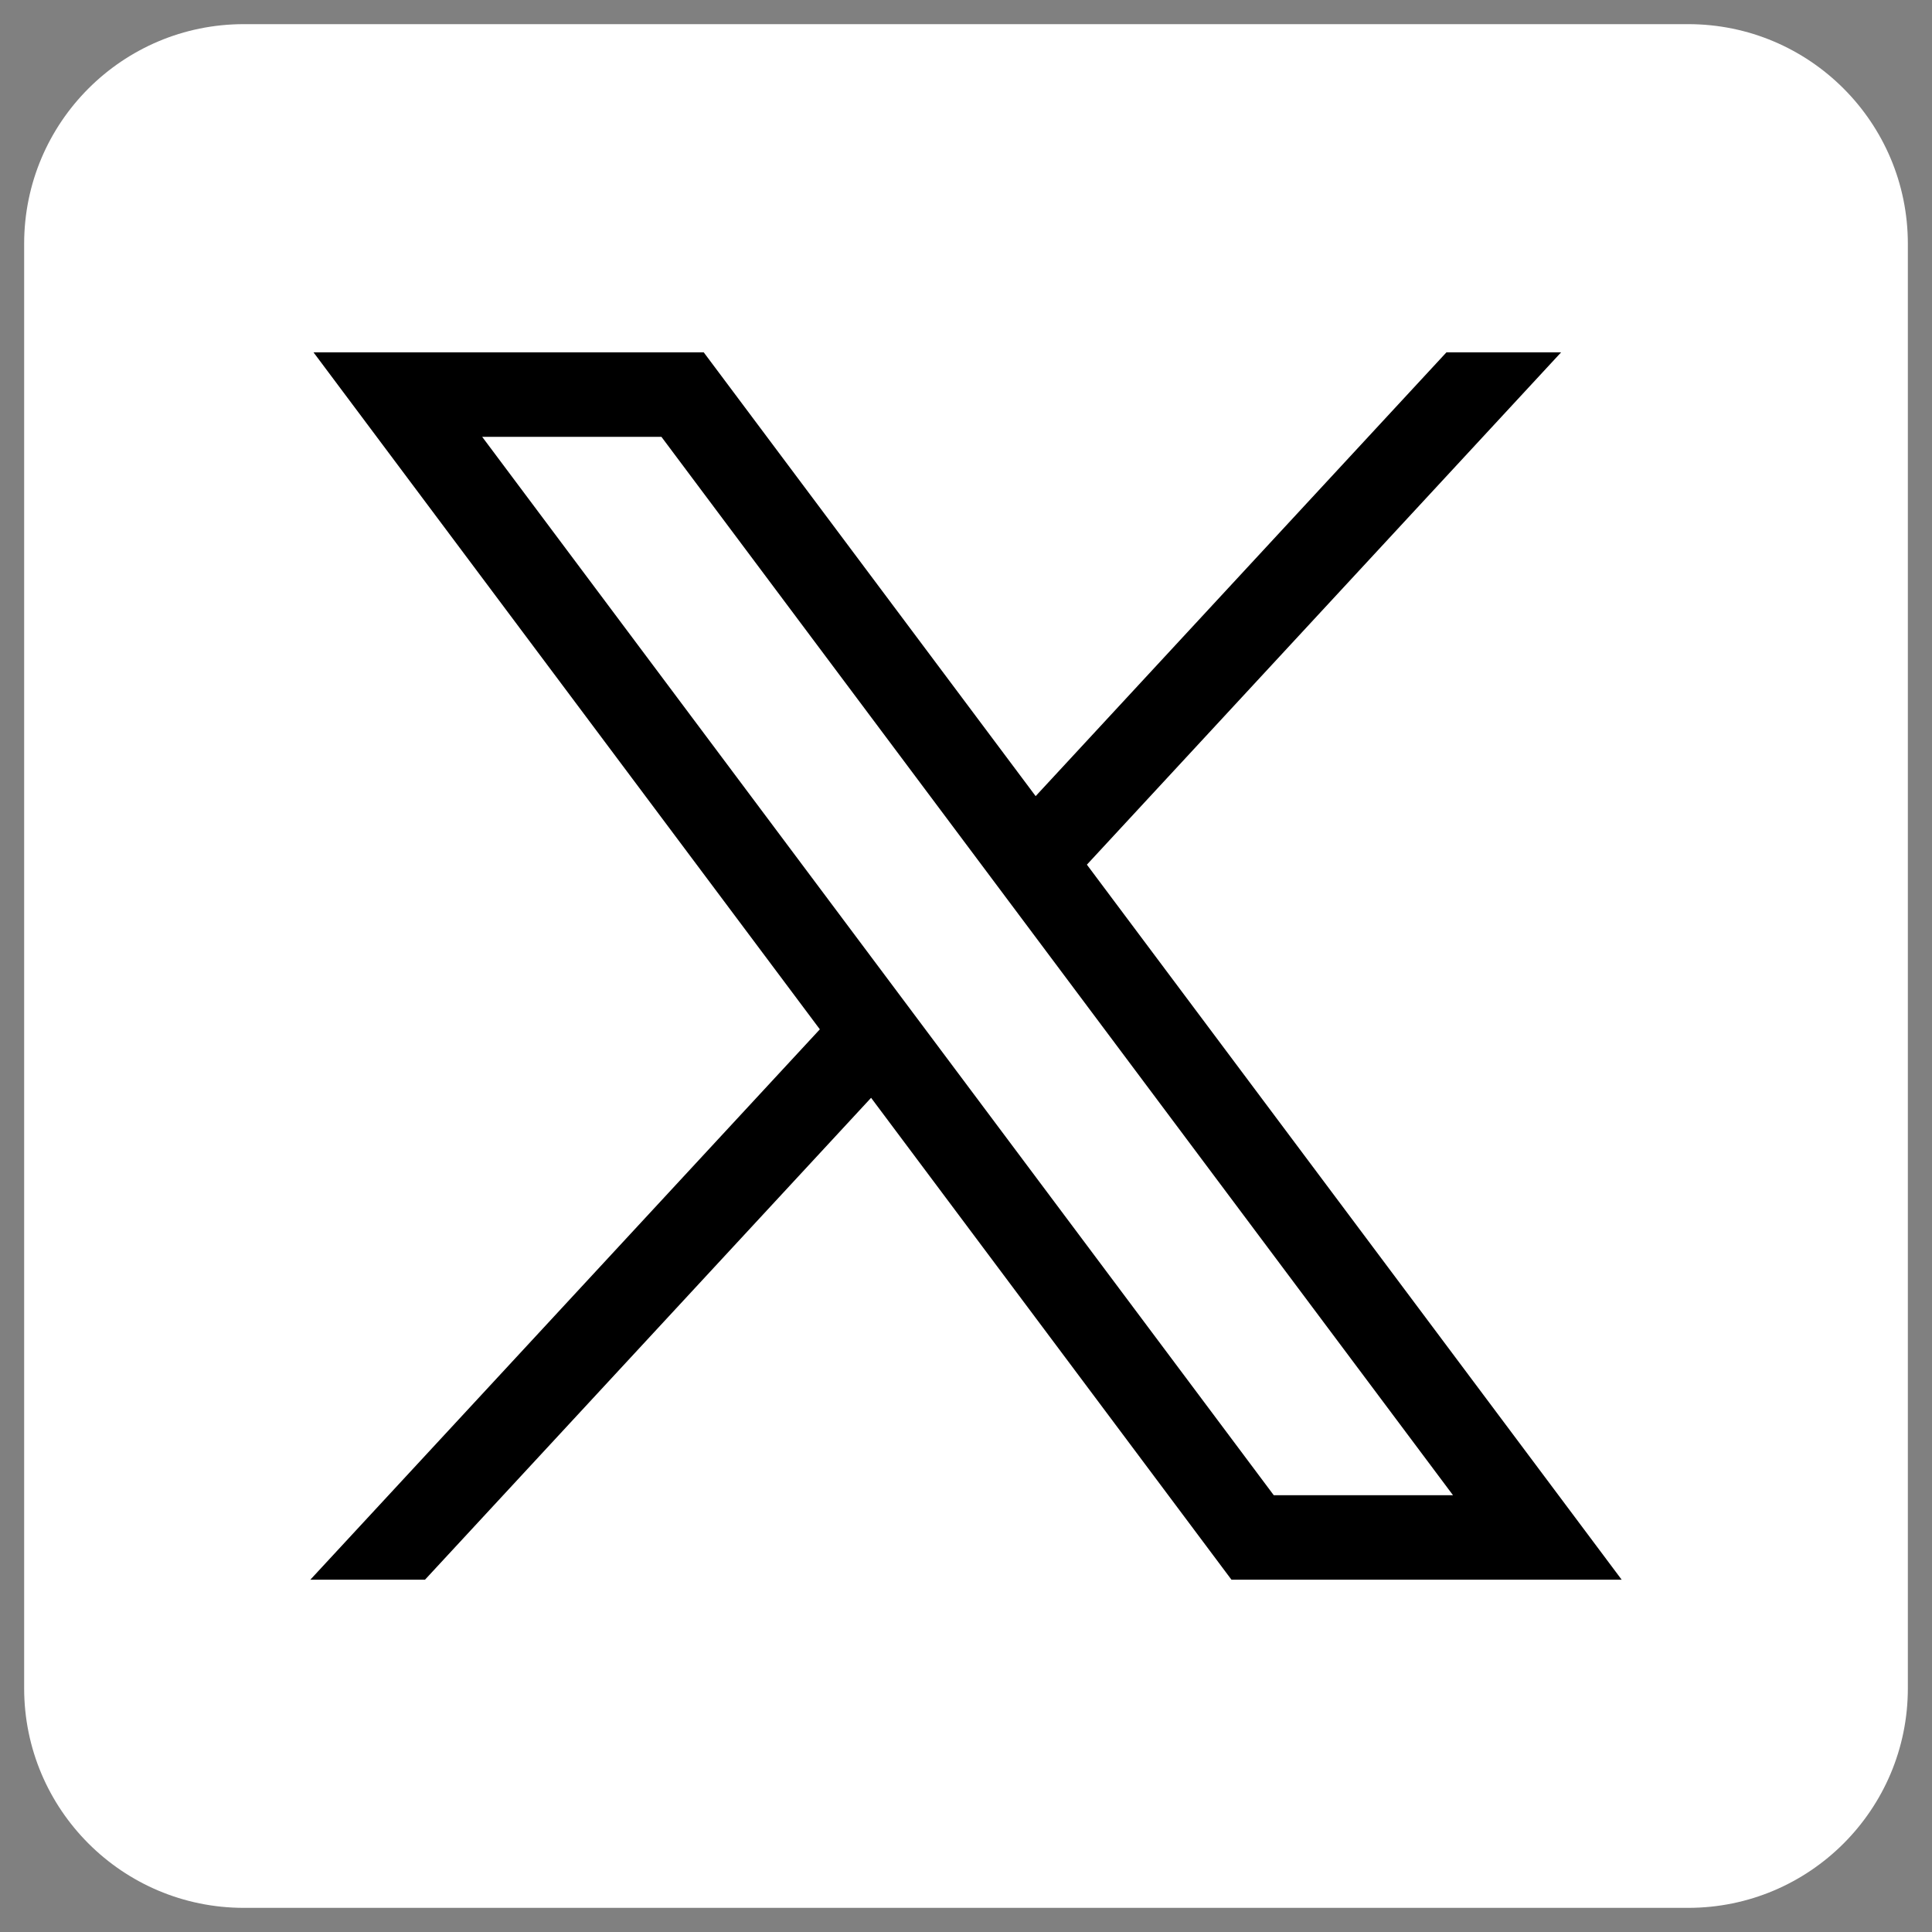
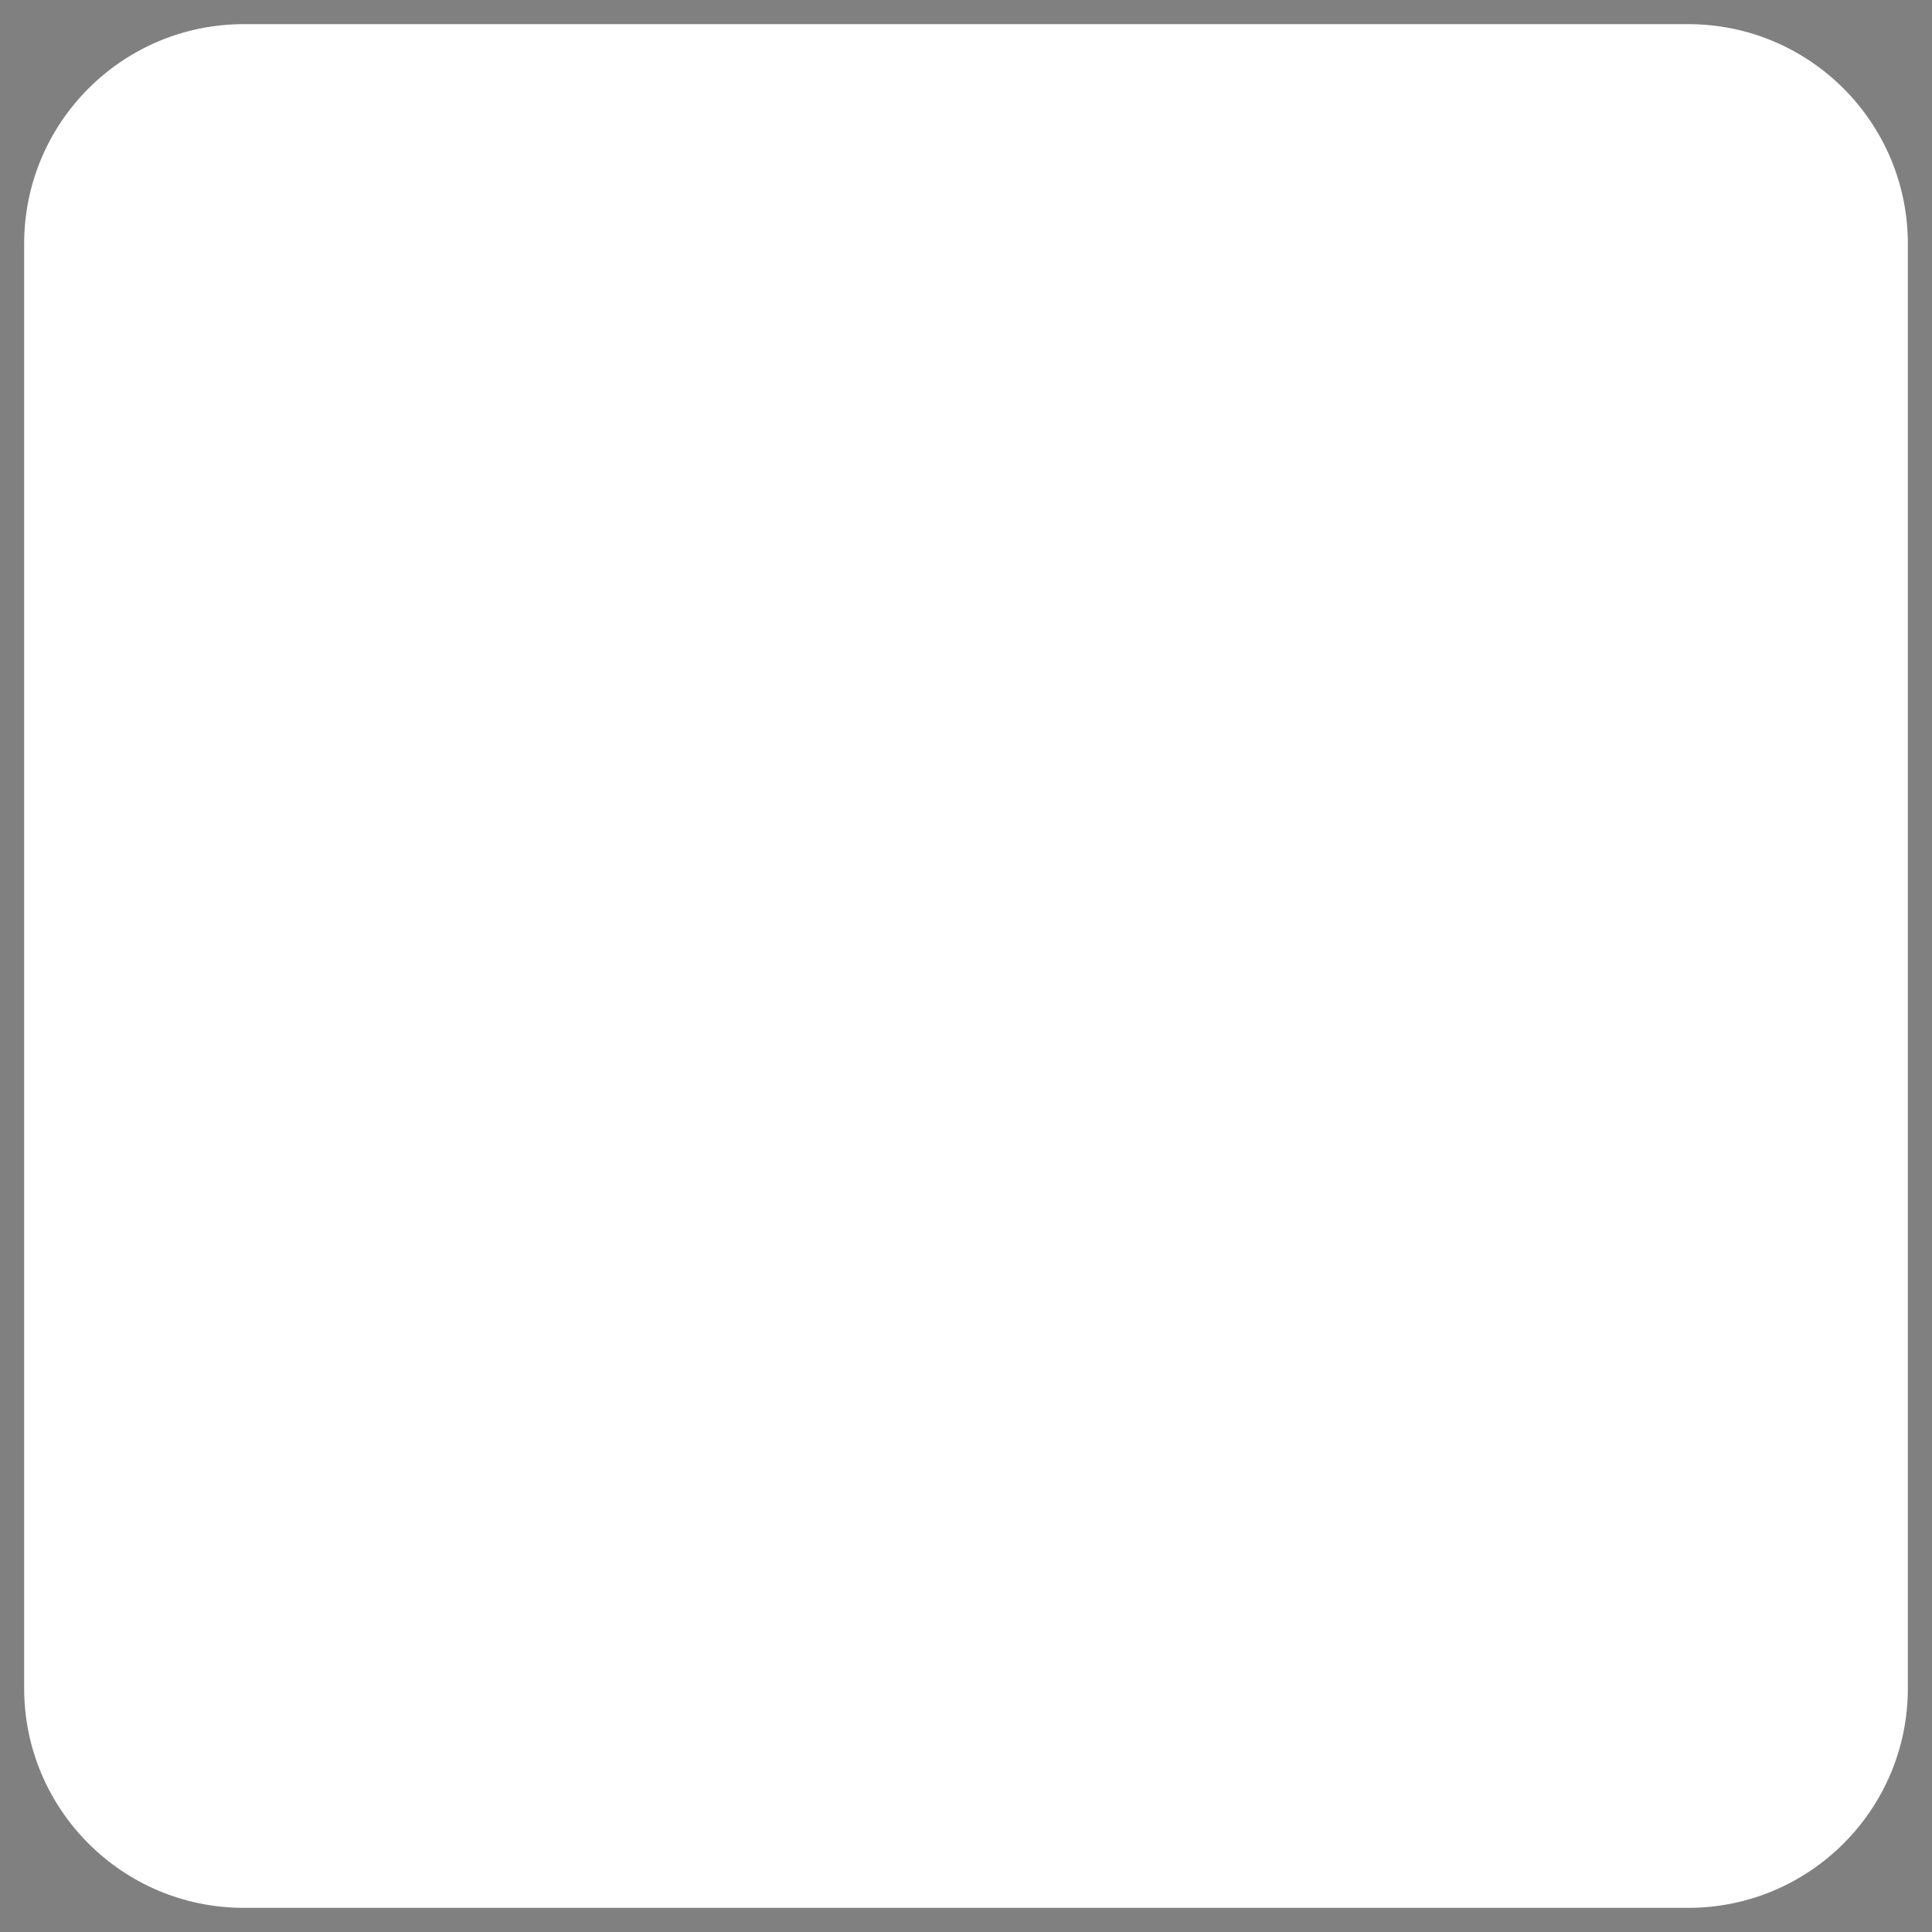
<svg xmlns="http://www.w3.org/2000/svg" width="40" height="40" viewBox="0 0 40 40" fill="none">
  <rect x="0" y="0" width="40" height="40" fill="#808080" stroke="none" />
  <path d="M34.953 39.5H5.047C2.536 39.5 0.5 37.464 0.5 34.953V5.047C0.5 2.536 2.536 0.5 5.047 0.5H34.953C37.464 0.5 39.5 2.536 39.5 5.047V34.953C39.501 37.464 37.465 39.5 34.953 39.5Z" fill="white" />
-   <path d="M6.491 7.295L16.974 21.311L6.425 32.706H8.799L18.035 22.729L25.496 32.706H33.575L22.503 17.902L32.321 7.295H29.947L21.442 16.483L14.57 7.295H6.491ZM9.983 9.044H13.694L30.083 30.957H26.372L9.983 9.044Z" fill="black" />
</svg>